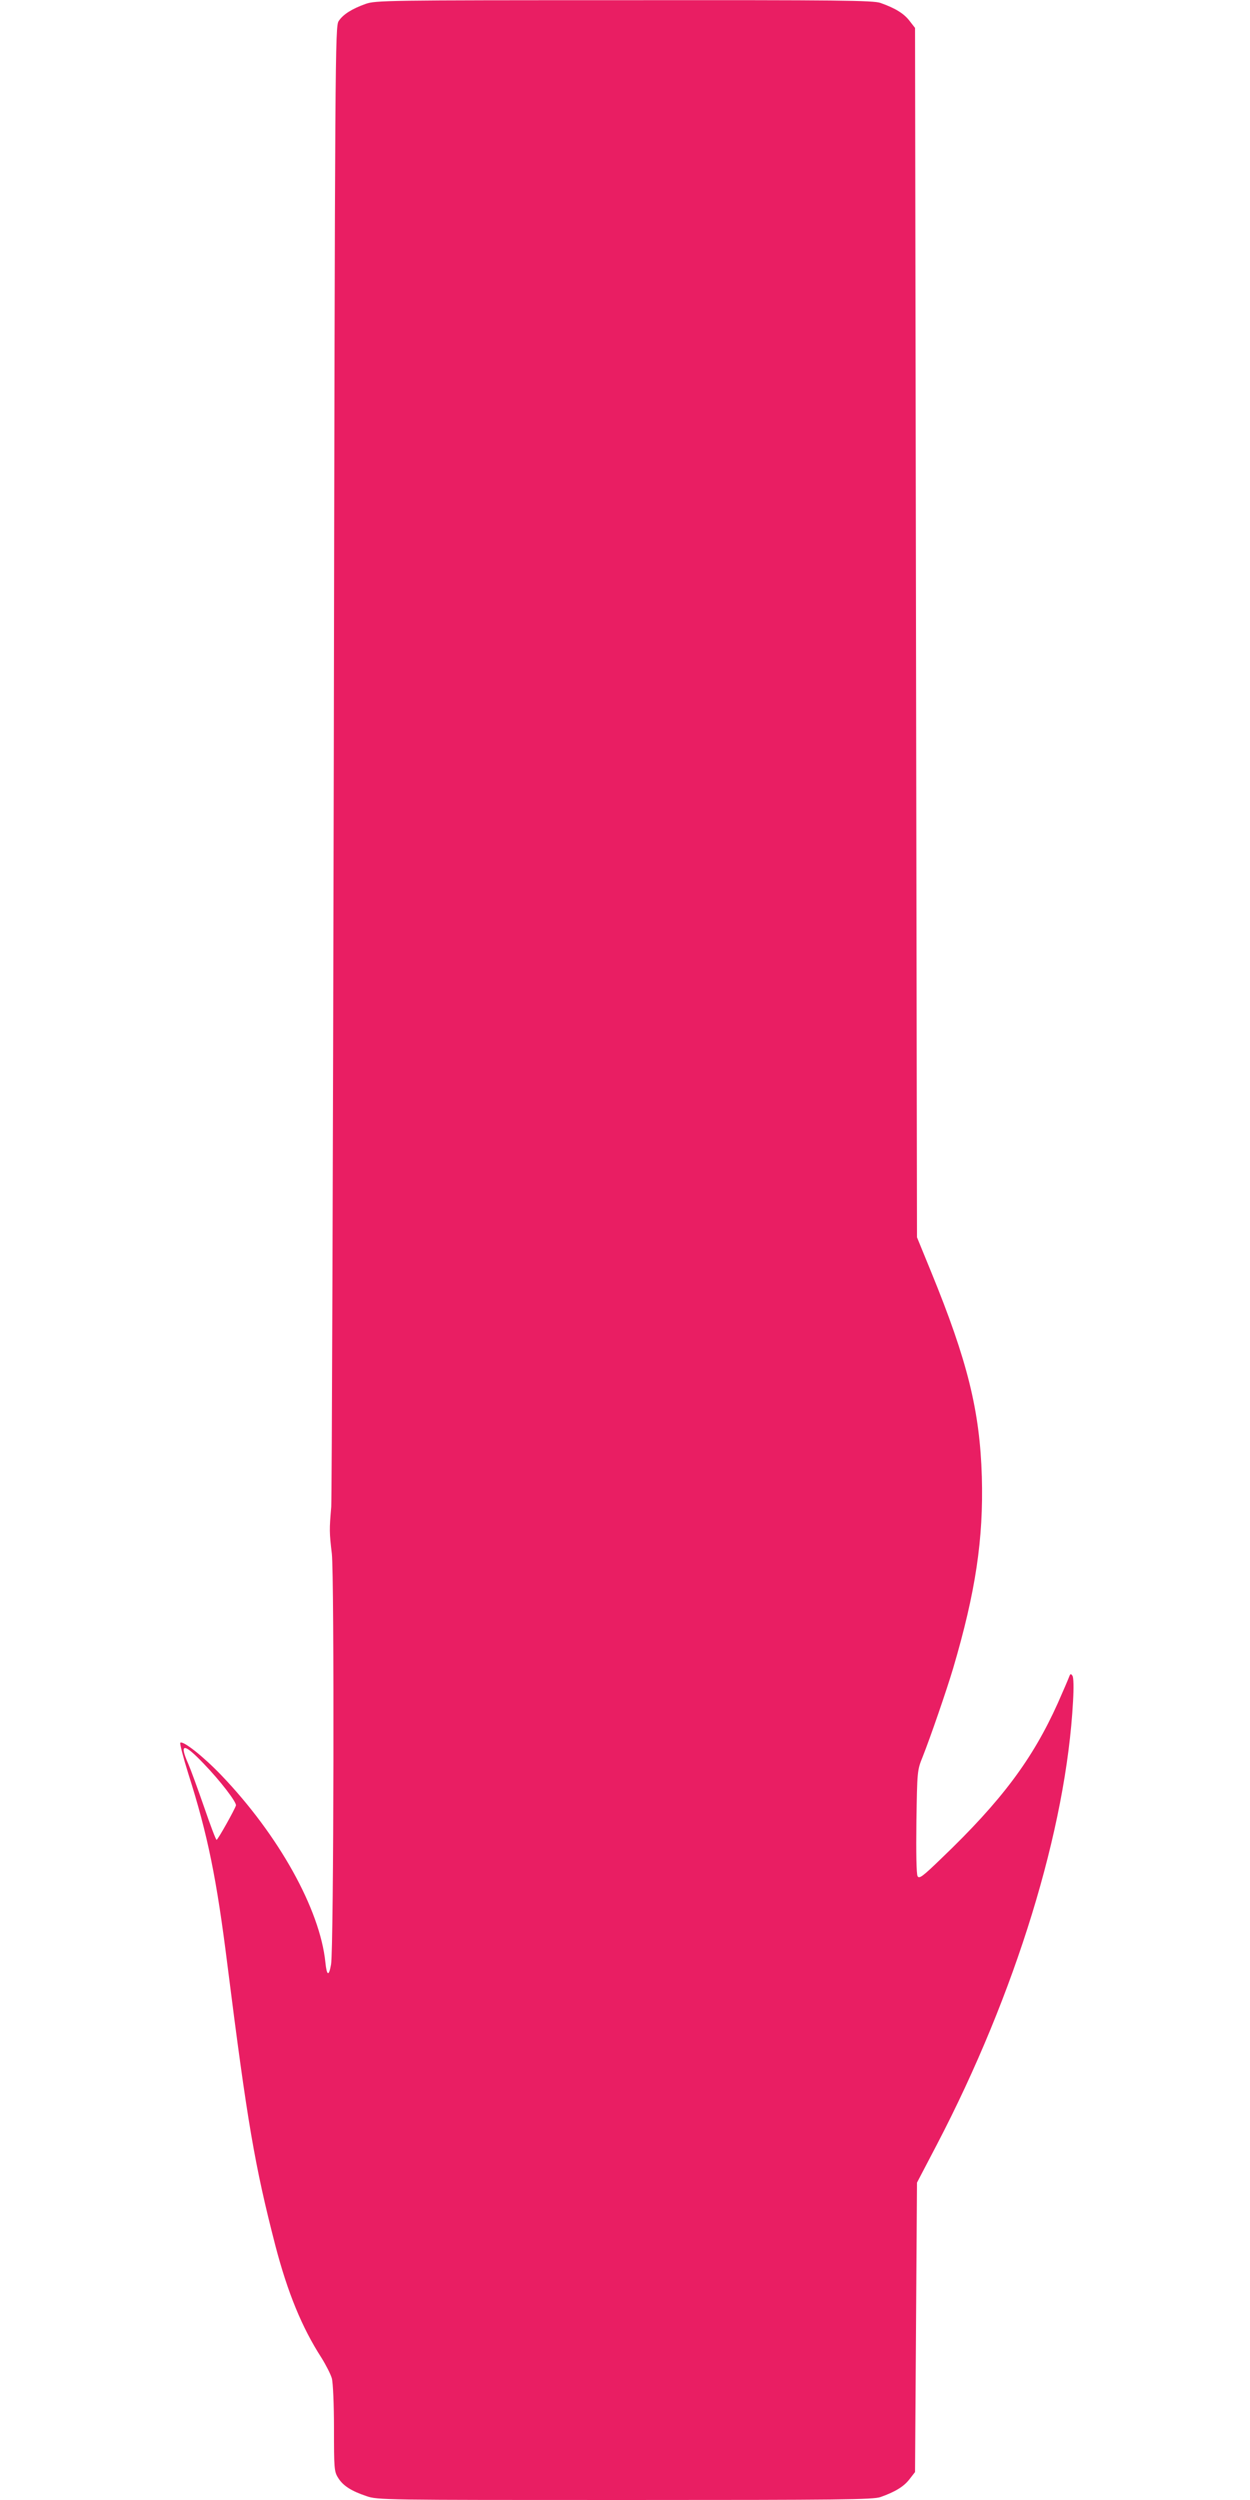
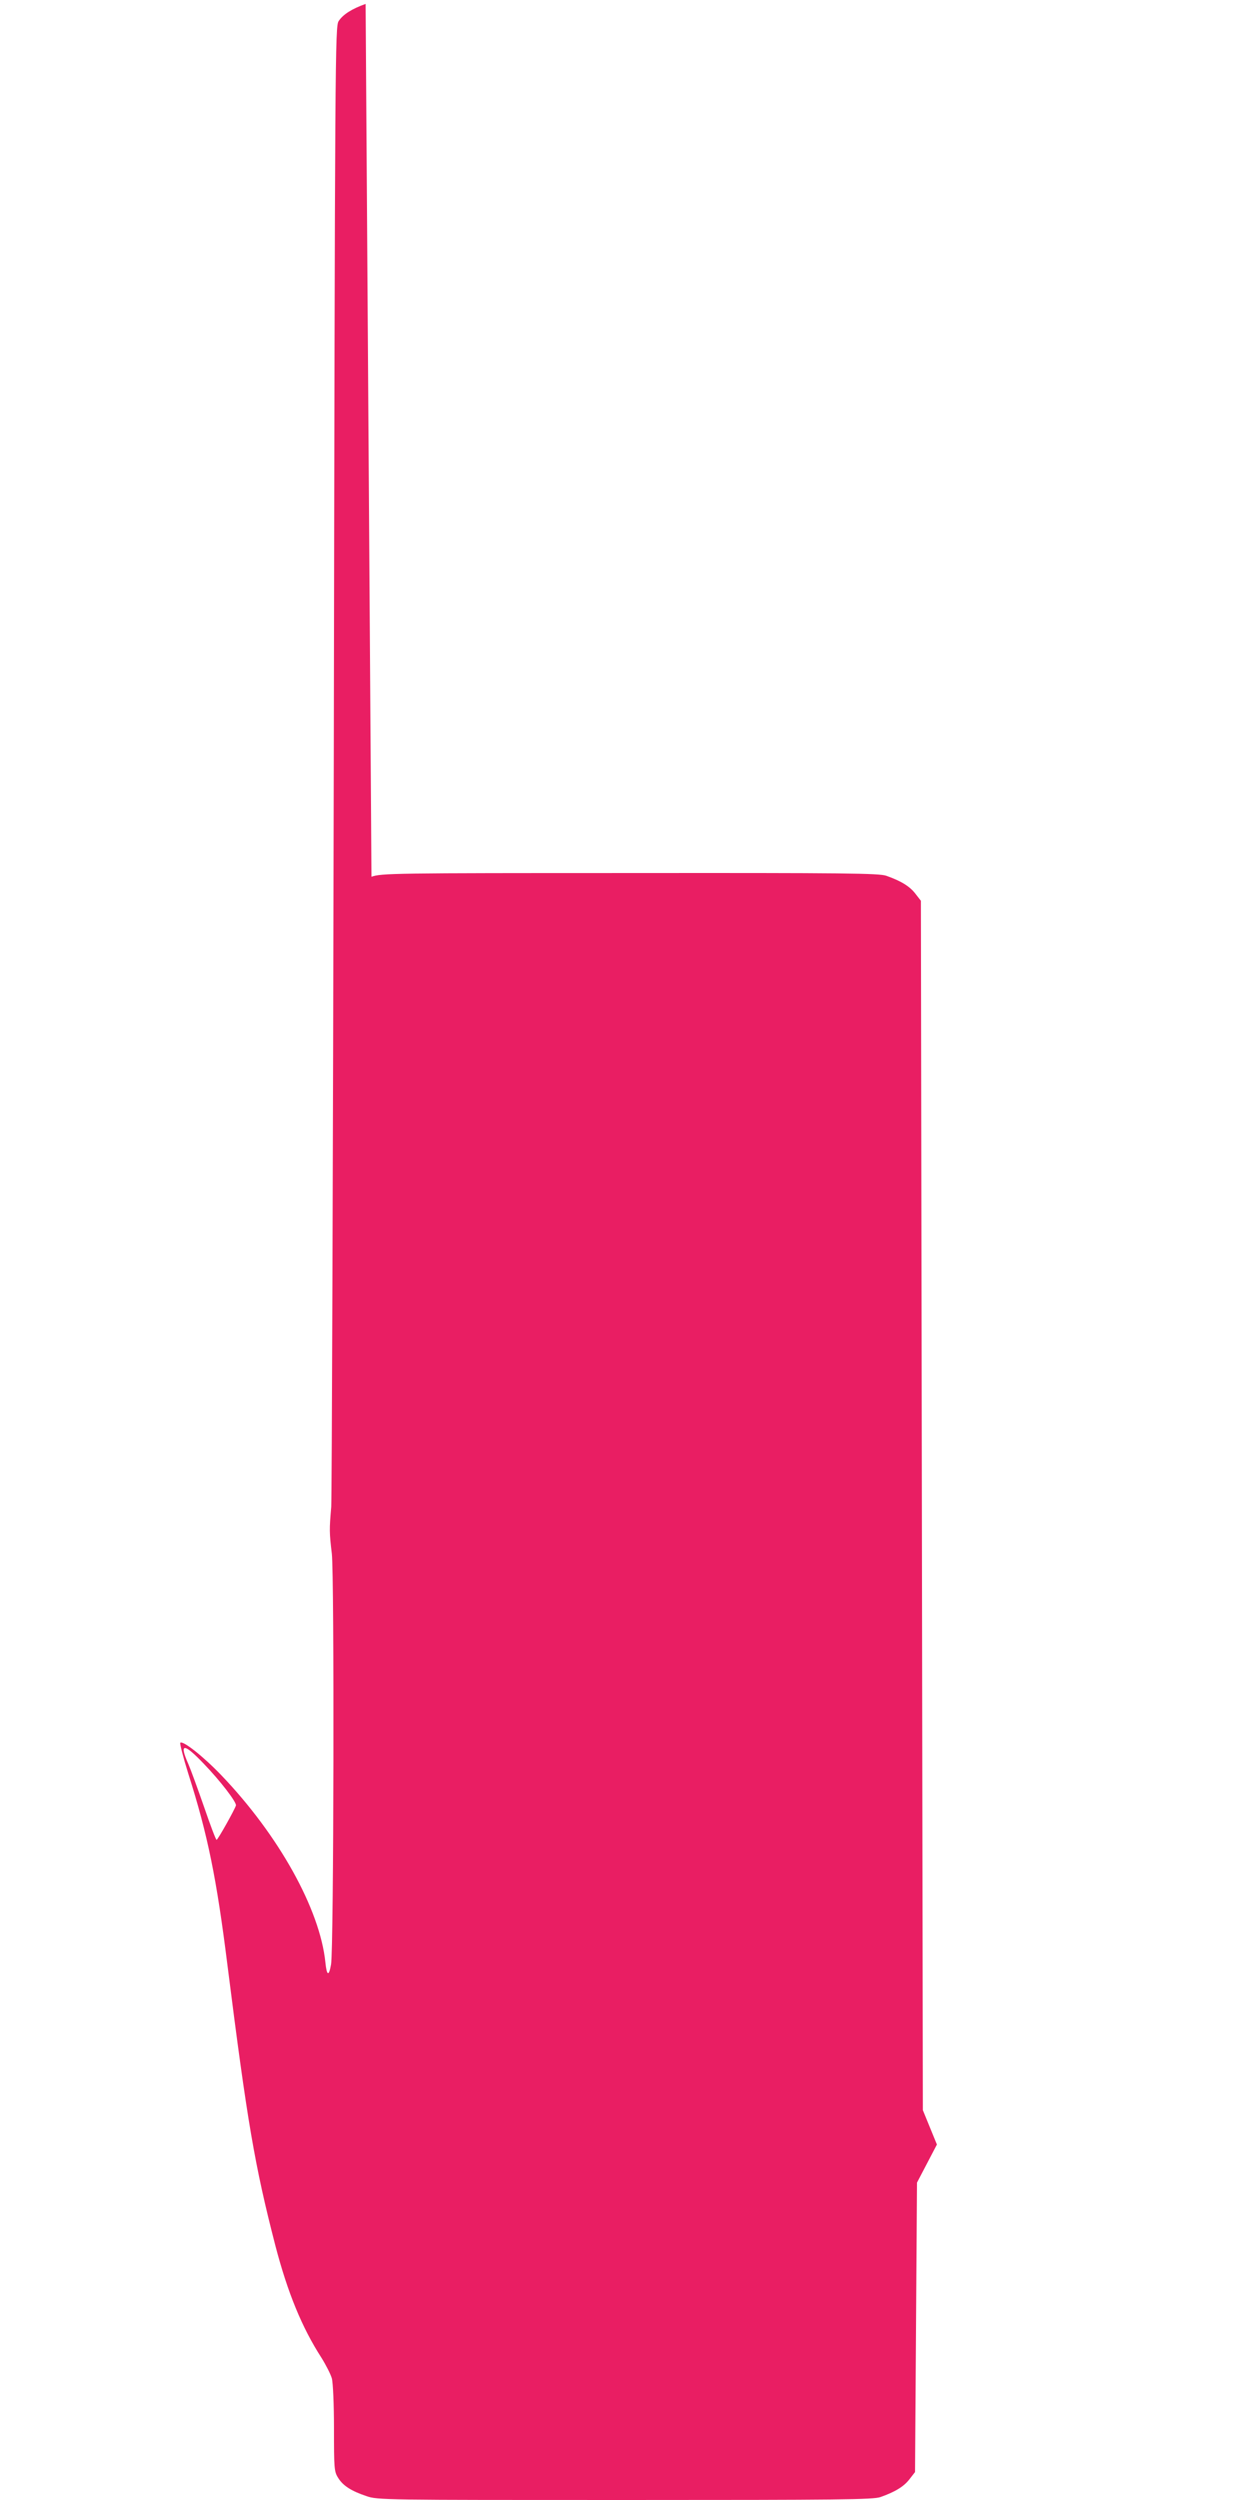
<svg xmlns="http://www.w3.org/2000/svg" version="1.0" width="640pt" height="1280pt" viewBox="0 0 640 1280" preserveAspectRatio="xMidYMid meet">
  <g transform="translate(0,1280) scale(0.1,-0.1)" fill="#e91e63" stroke="none">
-     <path d="M1872 12780 c-70 -25 -116 -54 -138 -88 -18 -26 -19 -148 -25 -3777 -4 -2062 -10 -3786 -13 -3830 -10 -117 -10 -130 3 -240 13 -112 10 -2026 -4 -2103 -11 -63 -22 -59 -29 11 -28 272 -239 651 -533 958 -92 96 -197 179 -210 166 -3 -4 15 -75 41 -158 100 -314 145 -536 201 -984 101 -799 139 -1022 245 -1433 63 -241 136 -419 236 -574 23 -37 47 -84 53 -105 6 -21 11 -133 11 -257 0 -203 1 -221 21 -252 24 -40 67 -68 145 -94 56 -20 87 -20 1323 -20 1104 0 1272 2 1309 15 76 27 120 54 149 92 l28 36 5 741 5 741 102 195 c403 773 662 1616 697 2270 4 69 3 121 -3 130 -8 12 -11 11 -17 -5 -4 -11 -30 -72 -58 -135 -129 -287 -288 -500 -595 -794 -98 -95 -115 -107 -123 -92 -6 10 -8 120 -6 279 4 259 4 263 32 332 40 101 122 339 156 453 115 390 156 663 147 981 -10 337 -73 593 -260 1050 l-72 176 -5 3096 -5 3096 -28 36 c-29 38 -73 65 -149 92 -37 13 -204 15 -1313 14 -1219 0 -1272 -1 -1323 -19z m-829 -9010 c86 -89 169 -198 165 -214 -6 -21 -93 -176 -99 -176 -4 0 -32 75 -64 168 -32 92 -68 191 -81 221 -48 108 -23 108 79 1z" />
+     <path d="M1872 12780 c-70 -25 -116 -54 -138 -88 -18 -26 -19 -148 -25 -3777 -4 -2062 -10 -3786 -13 -3830 -10 -117 -10 -130 3 -240 13 -112 10 -2026 -4 -2103 -11 -63 -22 -59 -29 11 -28 272 -239 651 -533 958 -92 96 -197 179 -210 166 -3 -4 15 -75 41 -158 100 -314 145 -536 201 -984 101 -799 139 -1022 245 -1433 63 -241 136 -419 236 -574 23 -37 47 -84 53 -105 6 -21 11 -133 11 -257 0 -203 1 -221 21 -252 24 -40 67 -68 145 -94 56 -20 87 -20 1323 -20 1104 0 1272 2 1309 15 76 27 120 54 149 92 l28 36 5 741 5 741 102 195 l-72 176 -5 3096 -5 3096 -28 36 c-29 38 -73 65 -149 92 -37 13 -204 15 -1313 14 -1219 0 -1272 -1 -1323 -19z m-829 -9010 c86 -89 169 -198 165 -214 -6 -21 -93 -176 -99 -176 -4 0 -32 75 -64 168 -32 92 -68 191 -81 221 -48 108 -23 108 79 1z" />
  </g>
</svg>